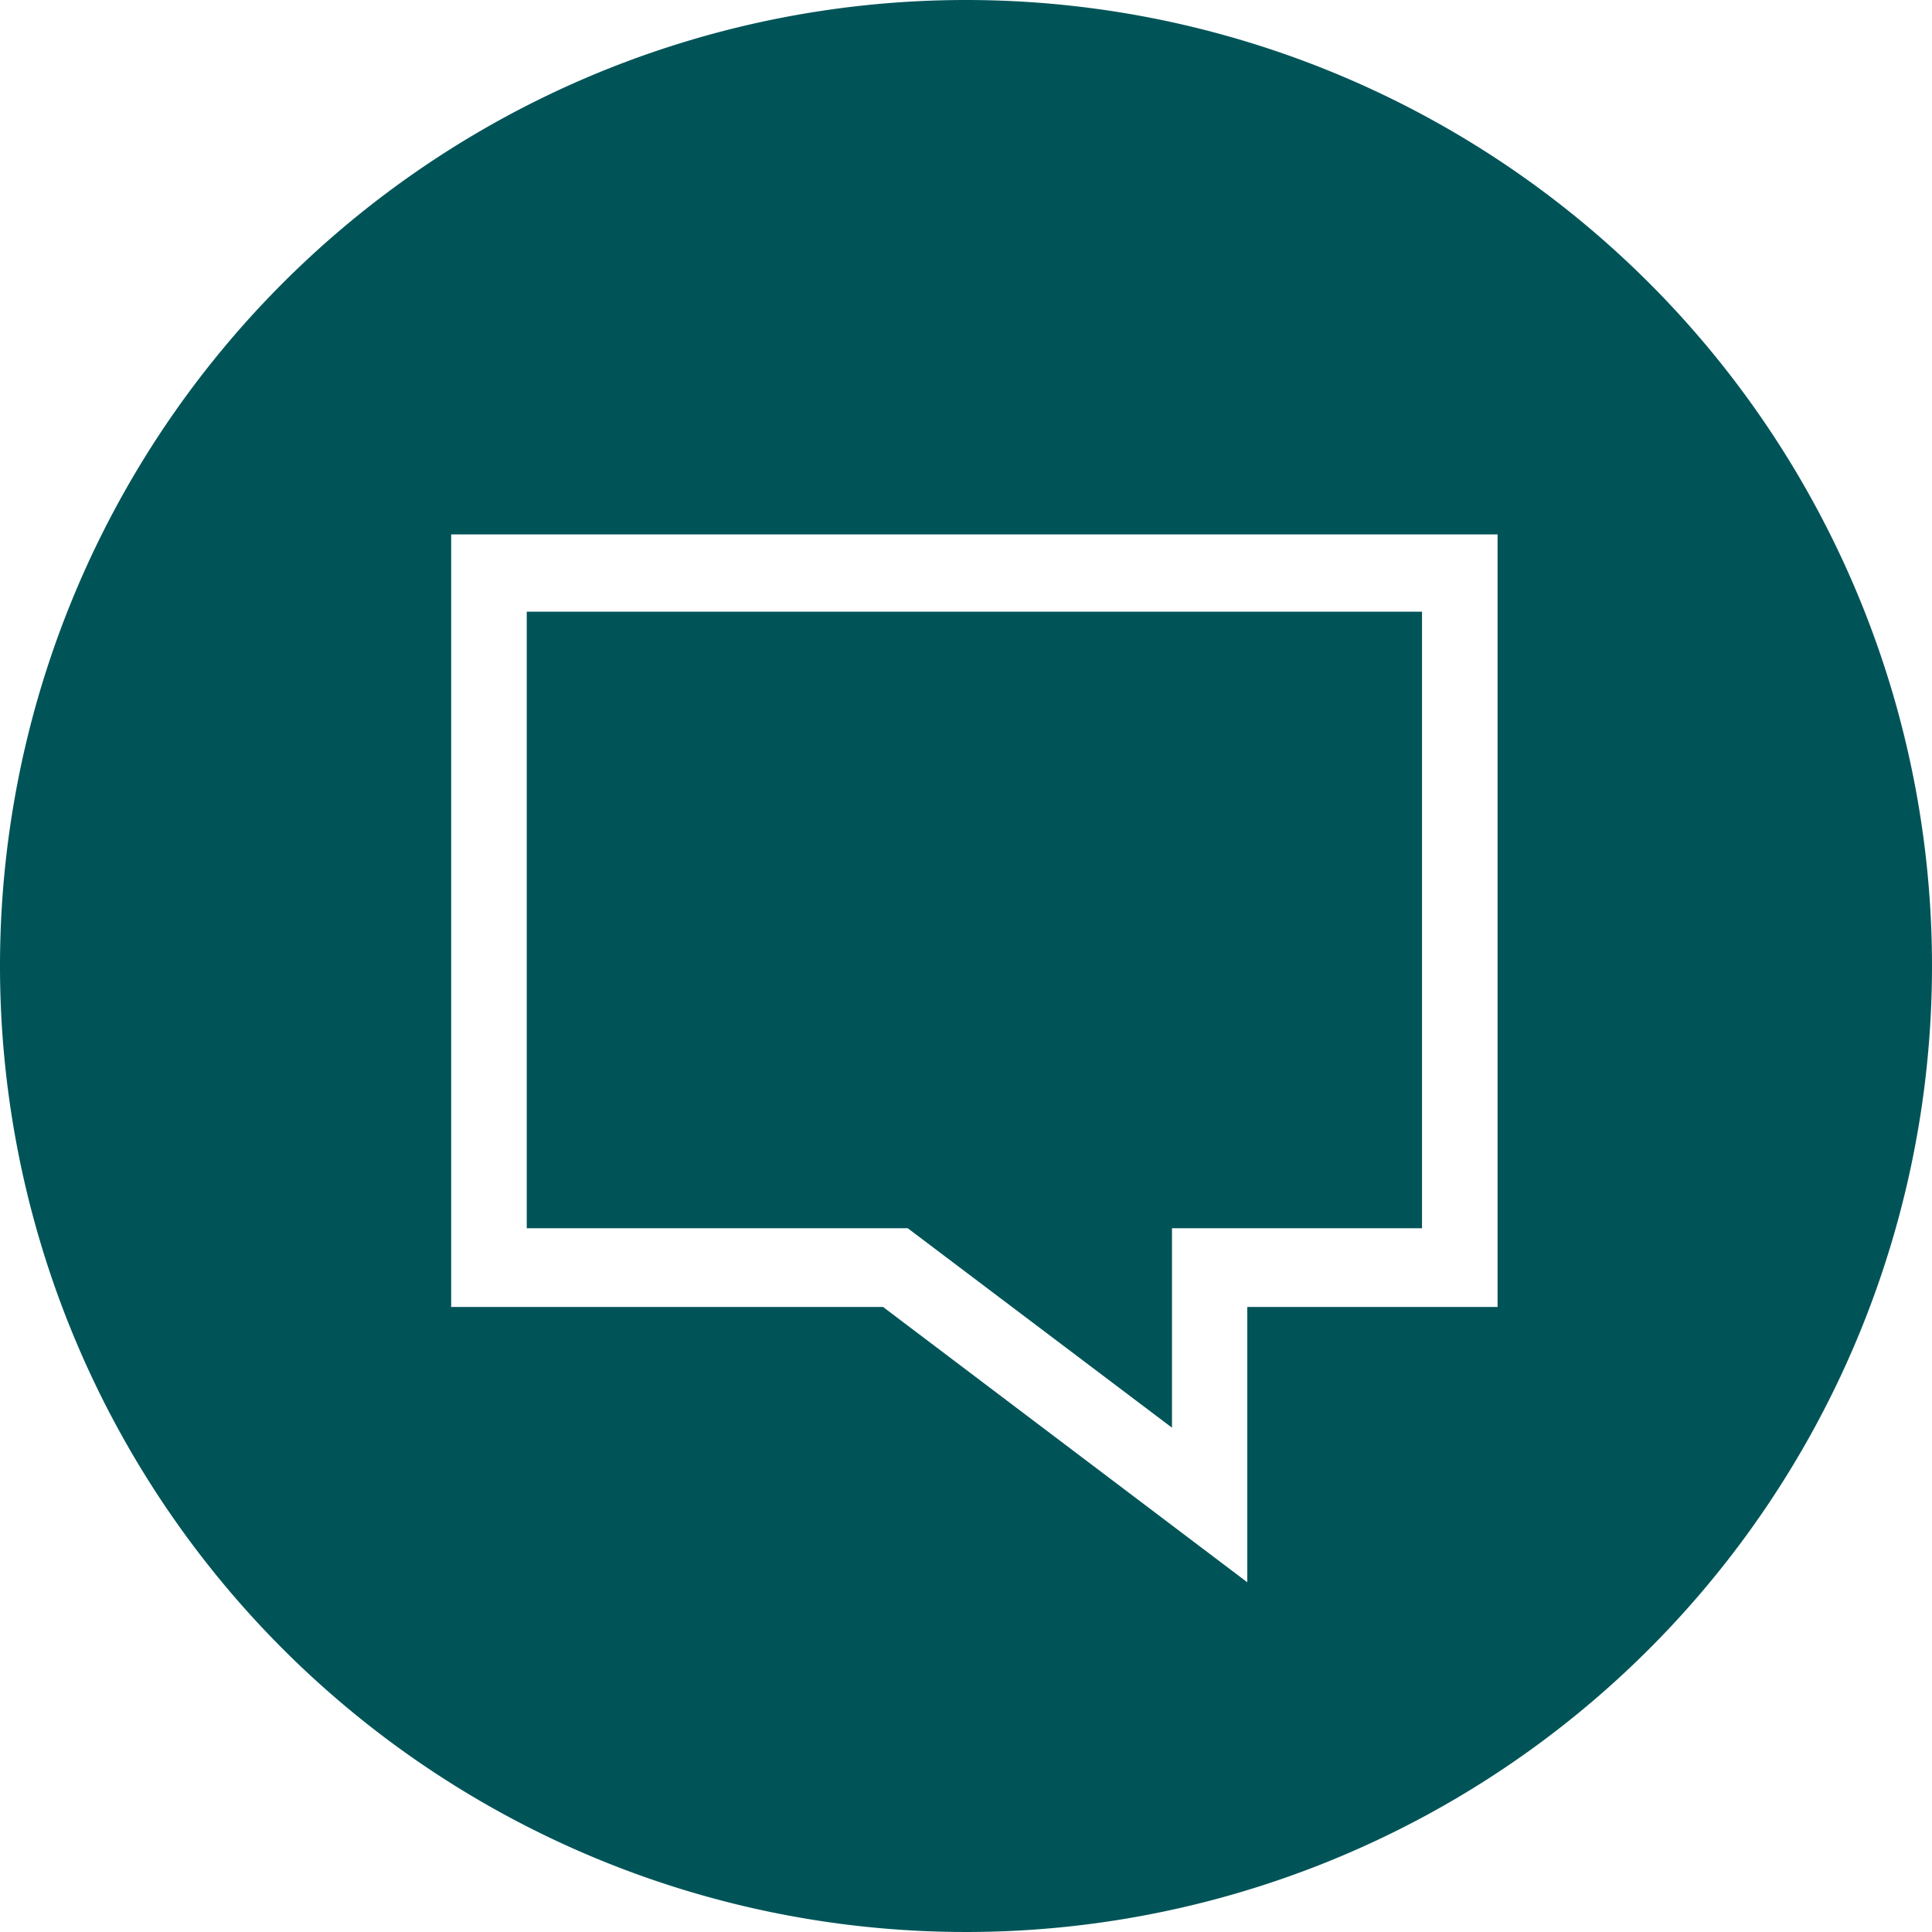
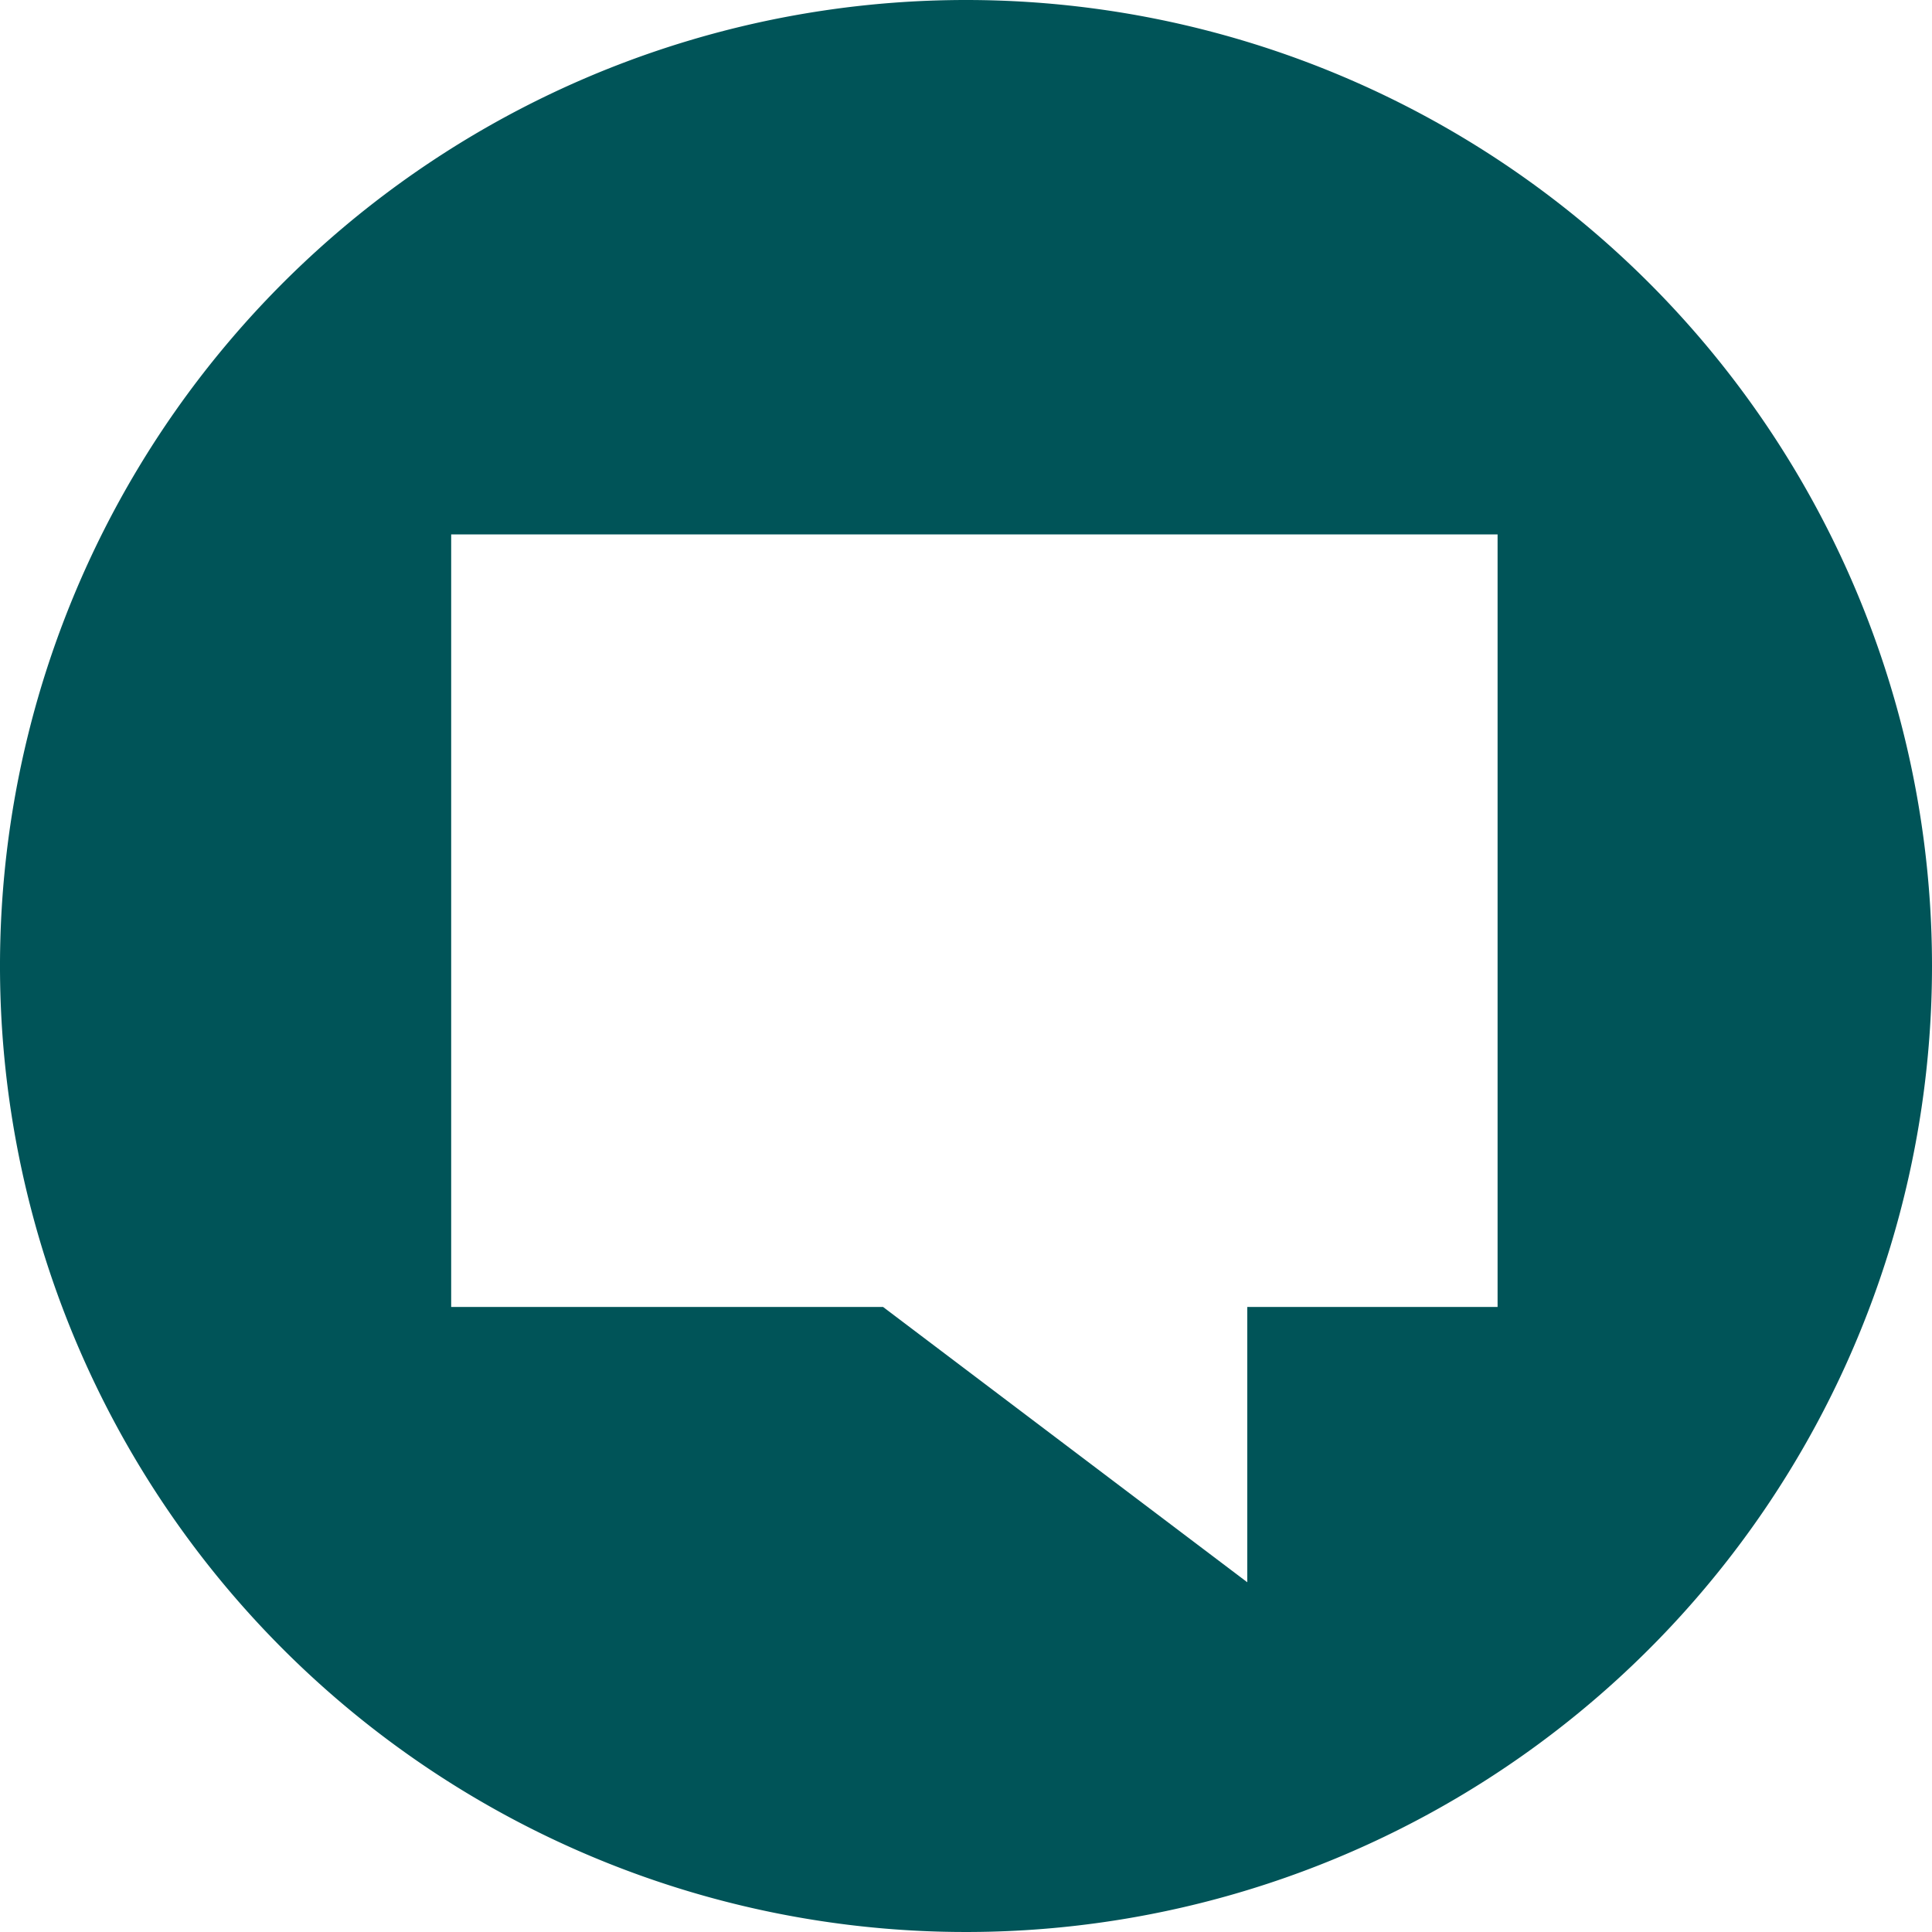
<svg xmlns="http://www.w3.org/2000/svg" viewBox="0 0 68 68">
  <defs>
    <style>.cls-1{fill:#005458;fill-rule:evenodd;}</style>
  </defs>
  <title>Chat-Icon</title>
  <g id="Layer_2" data-name="Layer 2">
    <g id="Layer_1-2" data-name="Layer 1">
-       <polygon class="cls-1" points="41.25 50.25 41.25 43.23 50.05 43.23 50.05 21.53 18.54 21.53 18.54 43.23 31.95 43.23 41.25 50.25" />
      <path class="cls-1" d="M34,0A34,34,0,1,0,68,34,34,34,0,0,0,34,0ZM52.71,46H43.9v9.69L31.08,46H15.88V18.81H52.71Z" />
    </g>
  </g>
</svg>